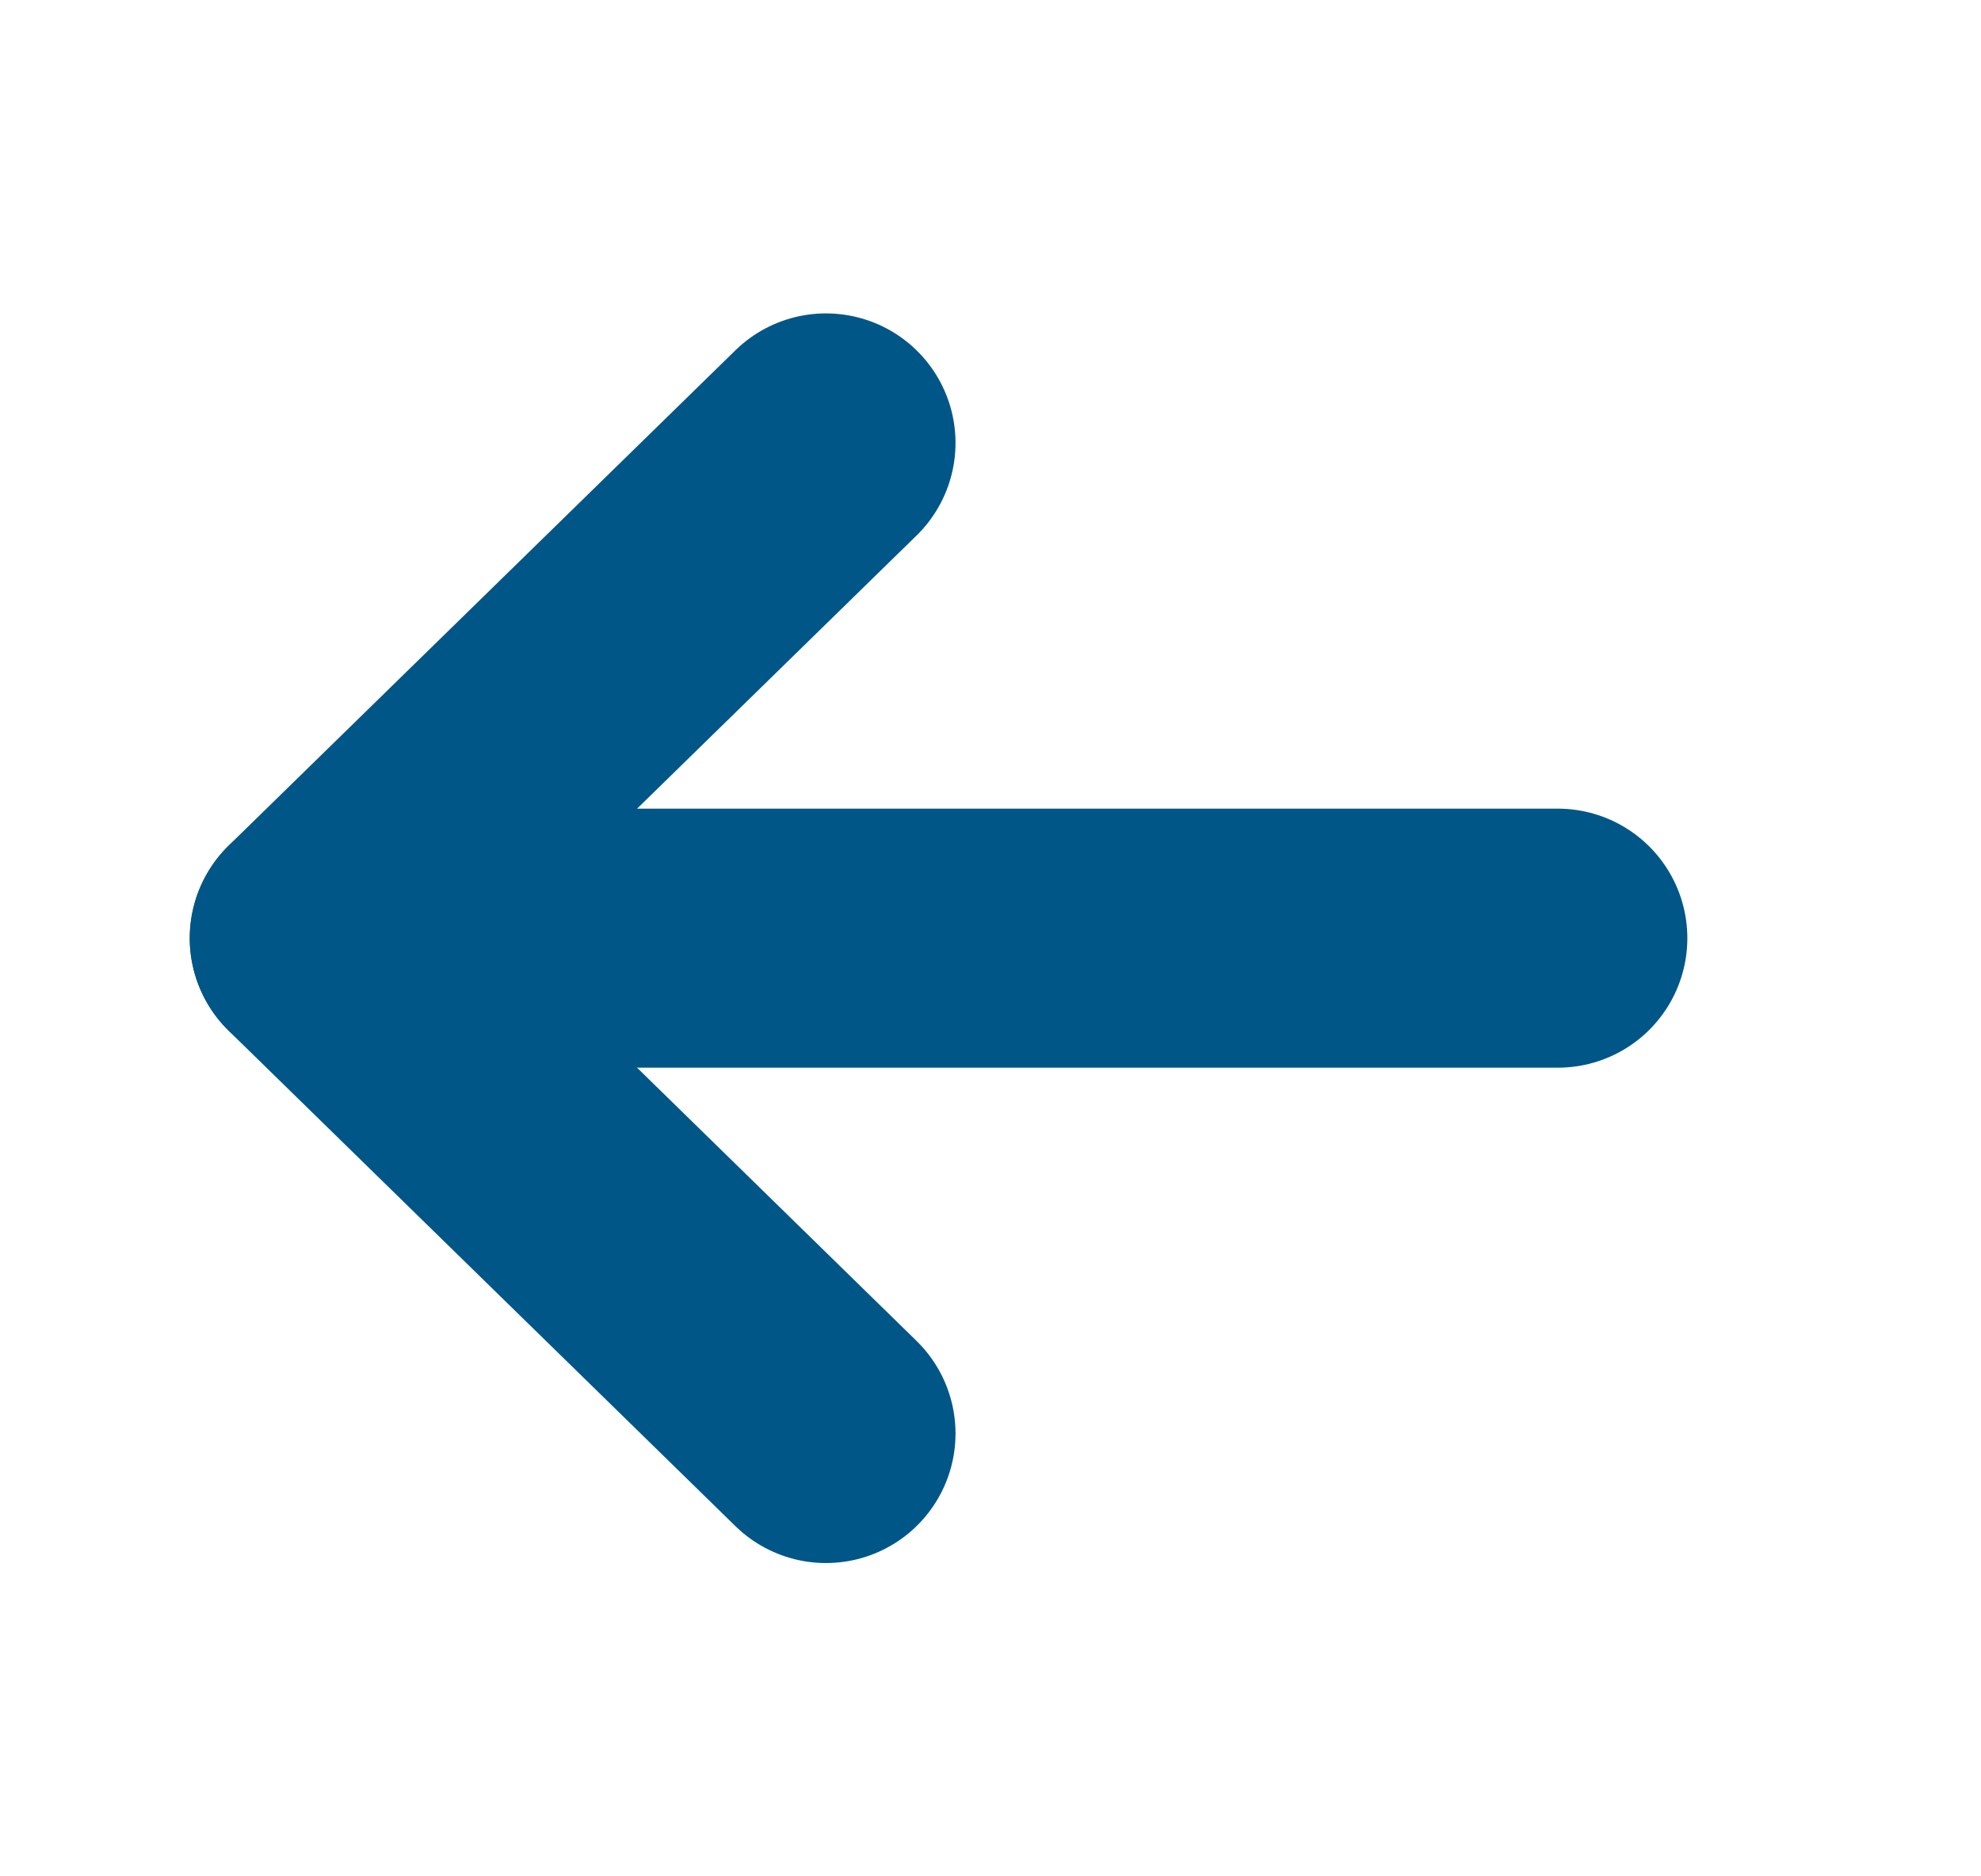
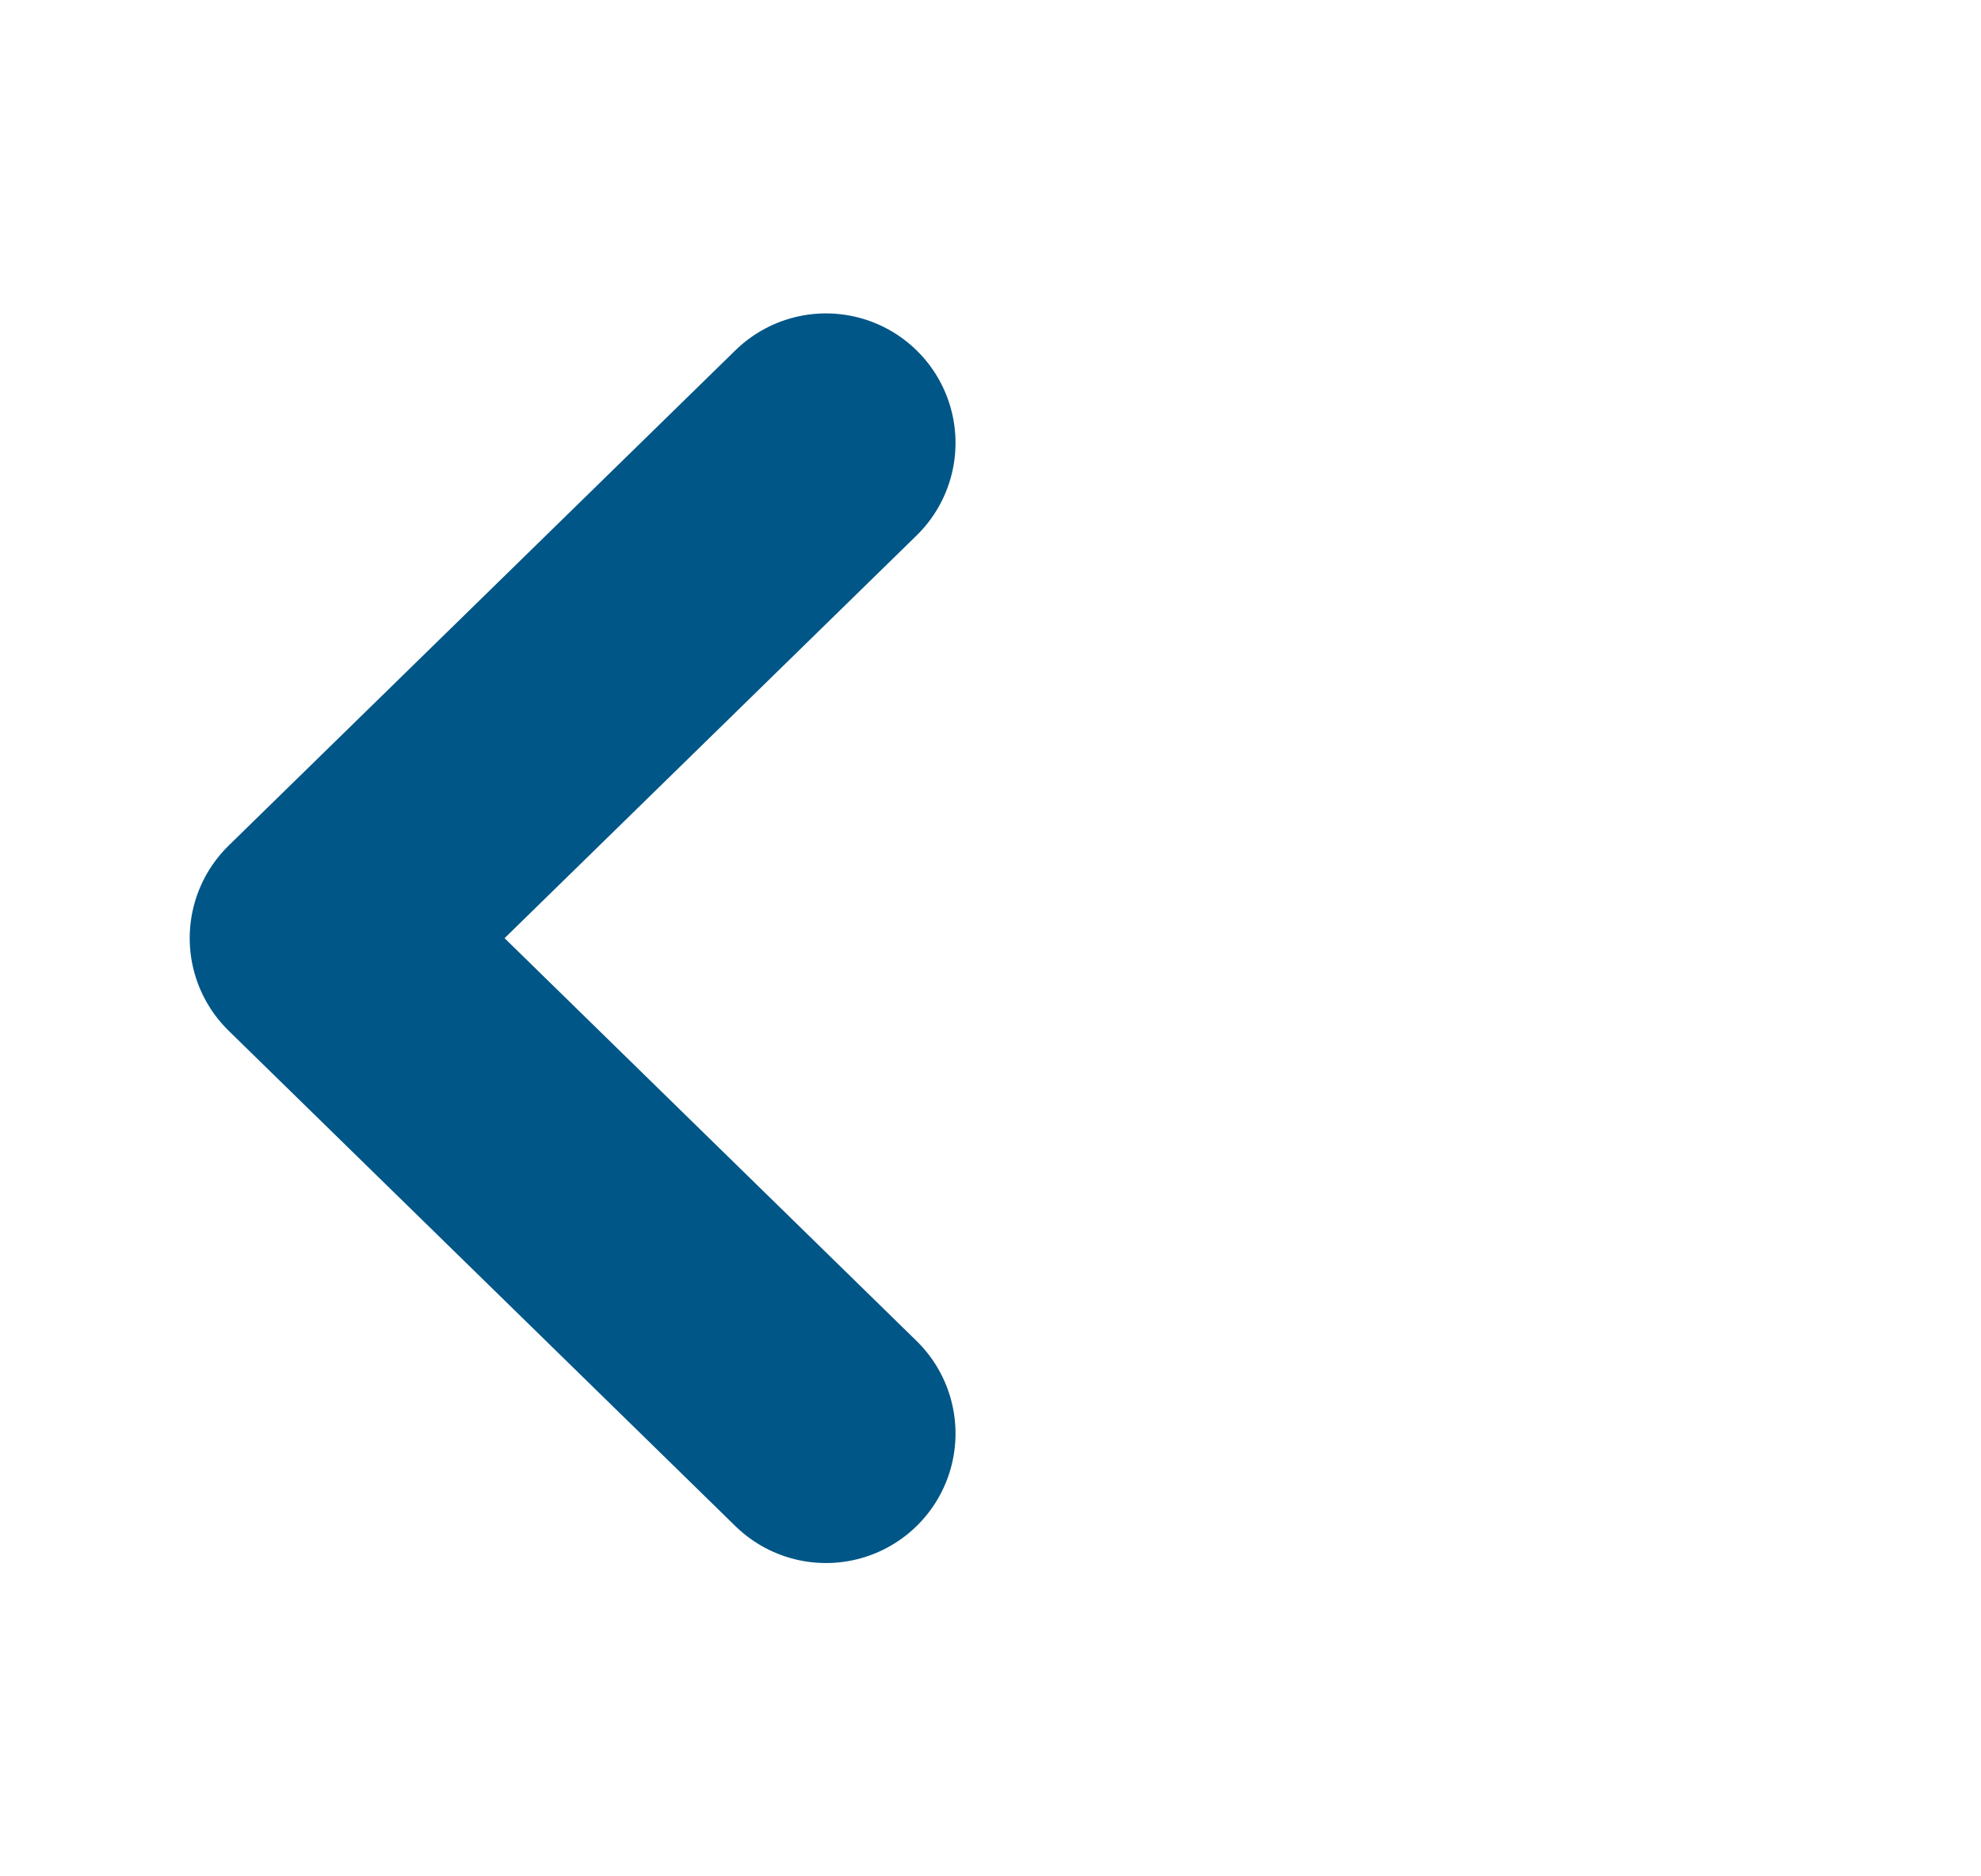
<svg xmlns="http://www.w3.org/2000/svg" width="19" height="18" viewBox="0 0 19 18" fill="none">
-   <path d="M14.941 9L3.063 9" stroke="#005687" stroke-width="2.485" stroke-linecap="round" stroke-linejoin="round" />
  <path d="M7.922 13.752L3.062 9L7.922 4.249" stroke="#005687" stroke-width="2.485" stroke-linecap="round" stroke-linejoin="round" />
</svg>